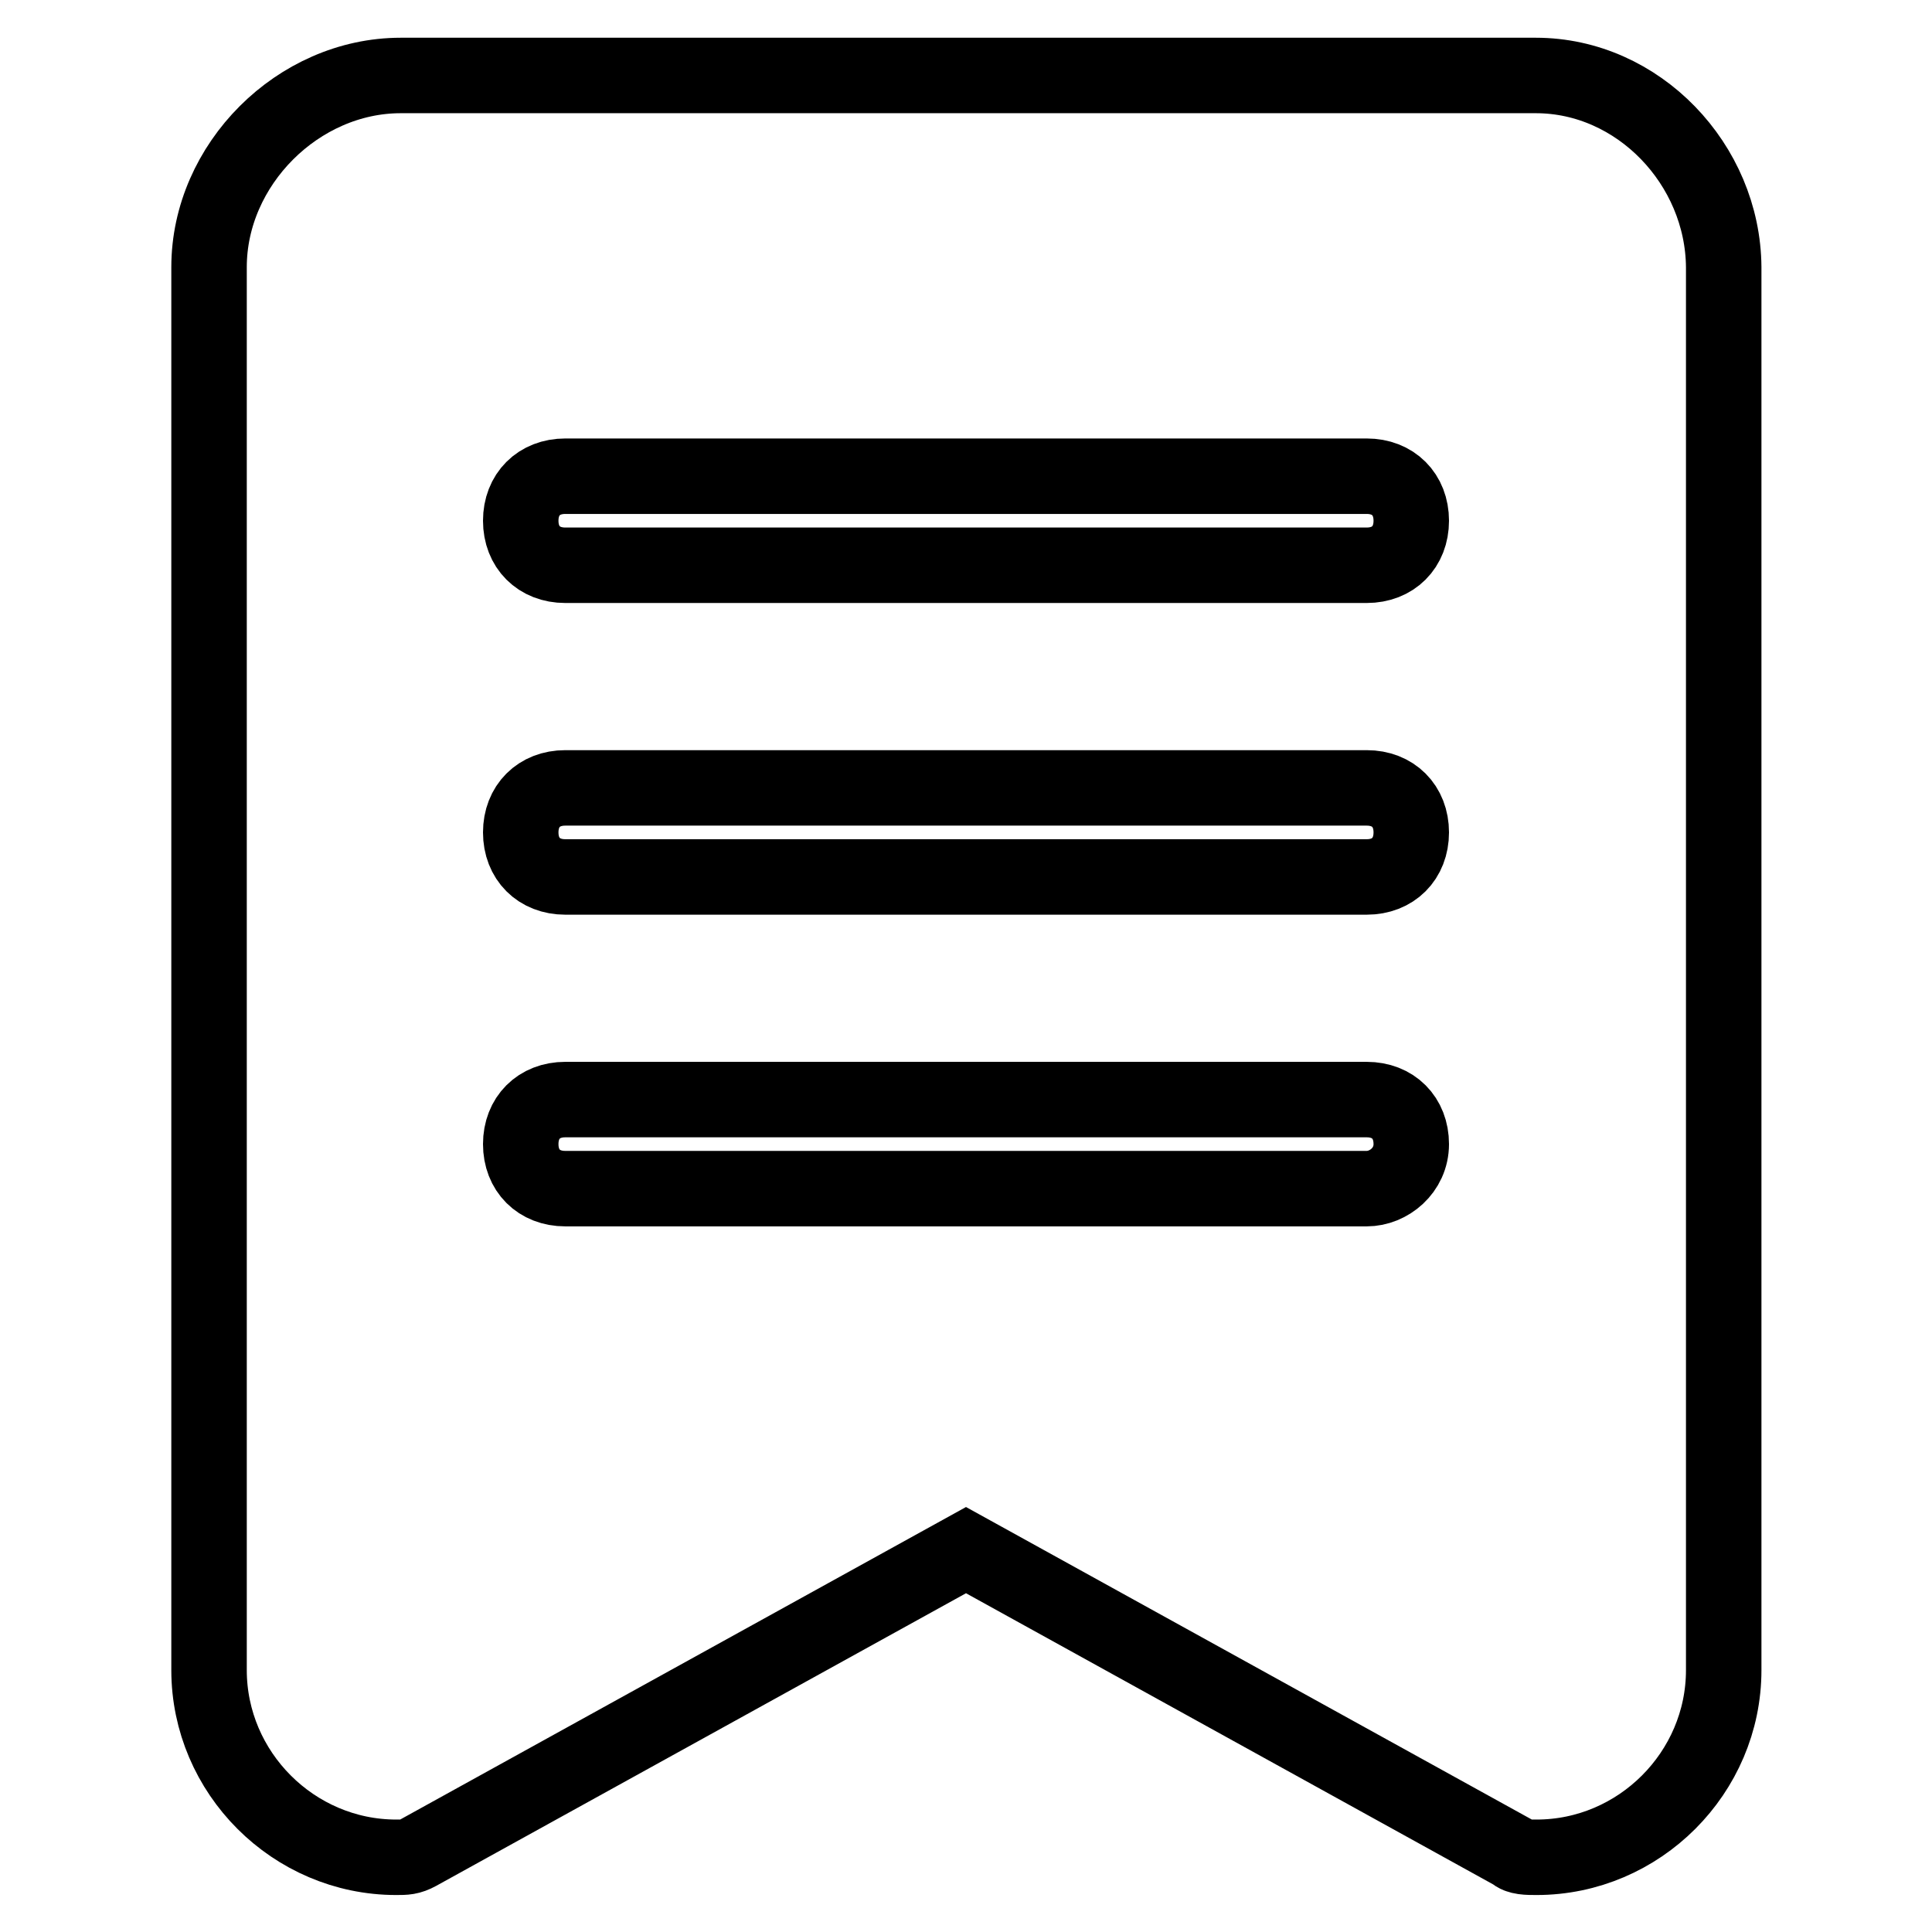
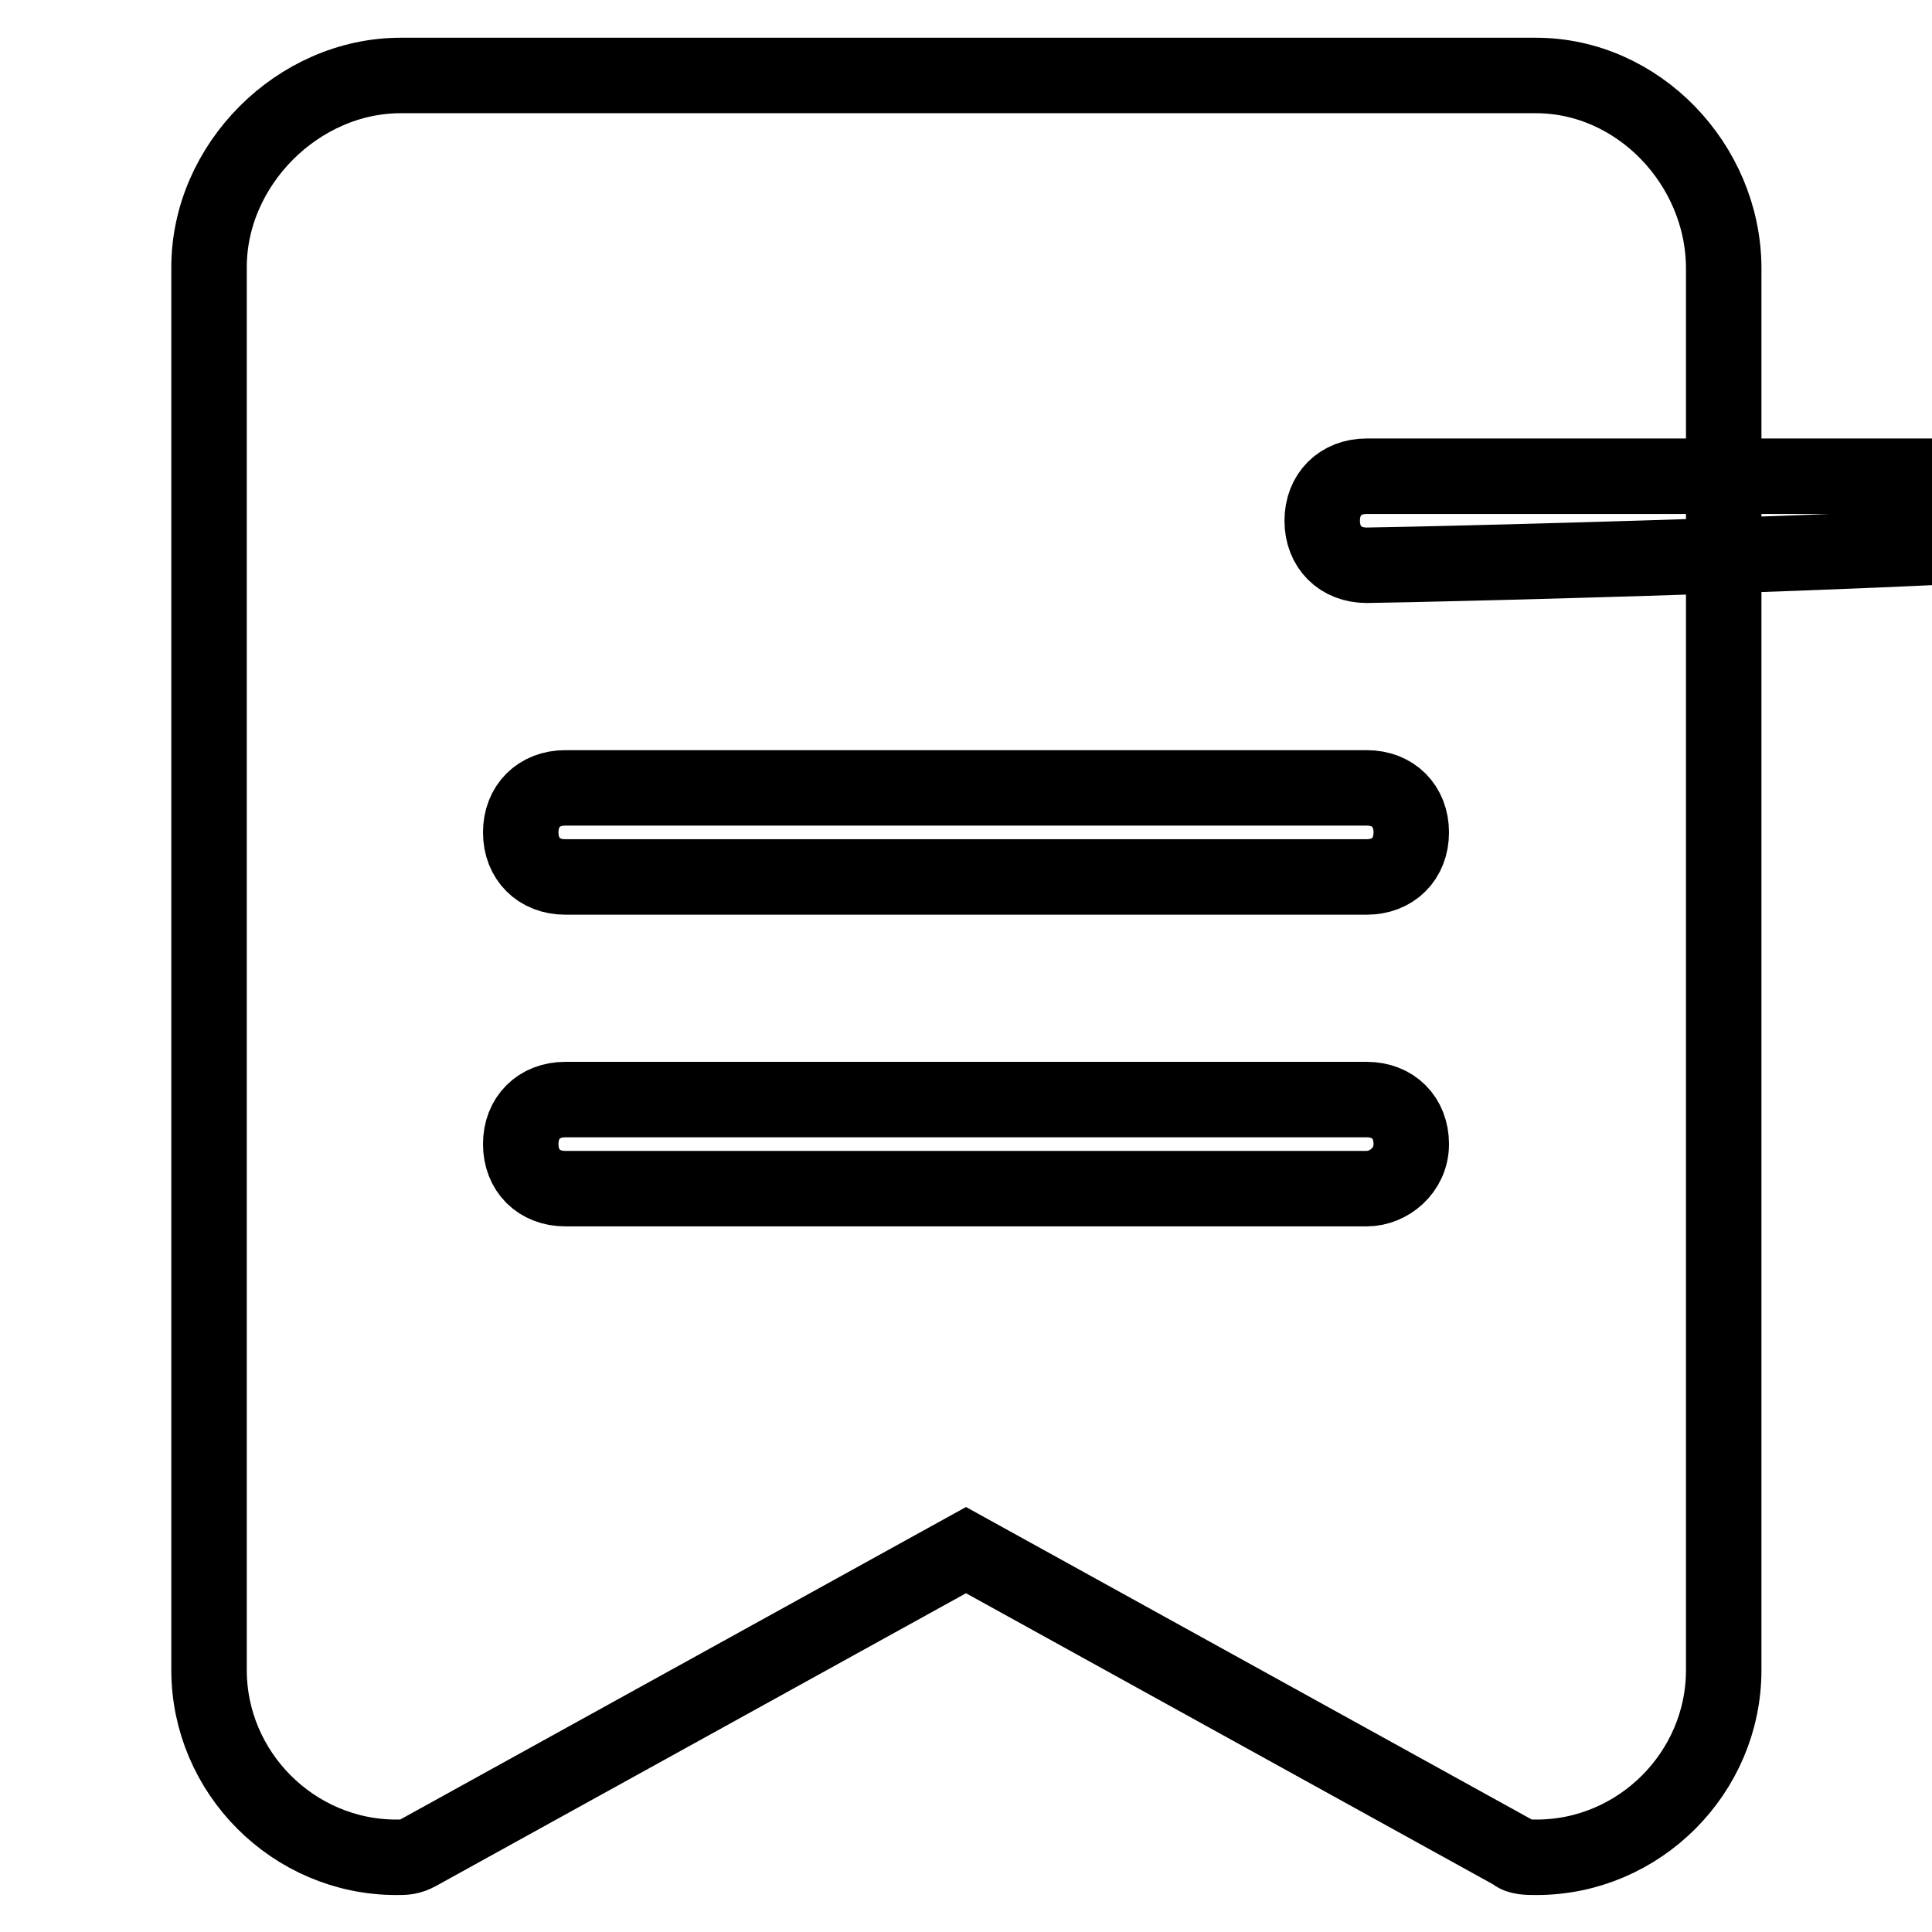
<svg xmlns="http://www.w3.org/2000/svg" version="1.1" x="0px" y="0px" viewBox="0 0 256 256" enable-background="new 0 0 256 256" xml:space="preserve">
  <g>
-     <path stroke-width="10" fill-opacity="0" stroke="#000000" d="M203.5,10H53.1c-13.6,0-25.4,11.8-25.4,25.4v185.9c0,13.6,11.2,24.8,24.8,24.8c1.2,0,1.8,0,2.9-0.6 l72.6-40.1l72.6,40.1c0.6,0.6,1.8,0.6,3,0.6c13.6,0,24.8-11.2,24.8-24.8V35.4C228.3,21.8,217.1,10,203.5,10z M181.1,157.5H74.9 c-3.5,0-5.9-2.4-5.9-5.9s2.4-5.9,5.9-5.9h106.2c3.5,0,5.9,2.4,5.9,5.9S184,157.5,181.1,157.5z M181.1,116.2H74.9 c-3.5,0-5.9-2.4-5.9-5.9c0-3.5,2.4-5.9,5.9-5.9h106.2c3.5,0,5.9,2.4,5.9,5.9C187,113.8,184.6,116.2,181.1,116.2z M181.1,74.9H74.9 c-3.5,0-5.9-2.4-5.9-5.9s2.4-5.9,5.9-5.9h106.2c3.5,0,5.9,2.4,5.9,5.9S184.6,74.9,181.1,74.9z" />
+     <path stroke-width="10" fill-opacity="0" stroke="#000000" d="M203.5,10H53.1c-13.6,0-25.4,11.8-25.4,25.4v185.9c0,13.6,11.2,24.8,24.8,24.8c1.2,0,1.8,0,2.9-0.6 l72.6-40.1l72.6,40.1c0.6,0.6,1.8,0.6,3,0.6c13.6,0,24.8-11.2,24.8-24.8V35.4C228.3,21.8,217.1,10,203.5,10z M181.1,157.5H74.9 c-3.5,0-5.9-2.4-5.9-5.9s2.4-5.9,5.9-5.9h106.2c3.5,0,5.9,2.4,5.9,5.9S184,157.5,181.1,157.5z M181.1,116.2H74.9 c-3.5,0-5.9-2.4-5.9-5.9c0-3.5,2.4-5.9,5.9-5.9h106.2c3.5,0,5.9,2.4,5.9,5.9C187,113.8,184.6,116.2,181.1,116.2z M181.1,74.9c-3.5,0-5.9-2.4-5.9-5.9s2.4-5.9,5.9-5.9h106.2c3.5,0,5.9,2.4,5.9,5.9S184.6,74.9,181.1,74.9z" />
  </g>
</svg>